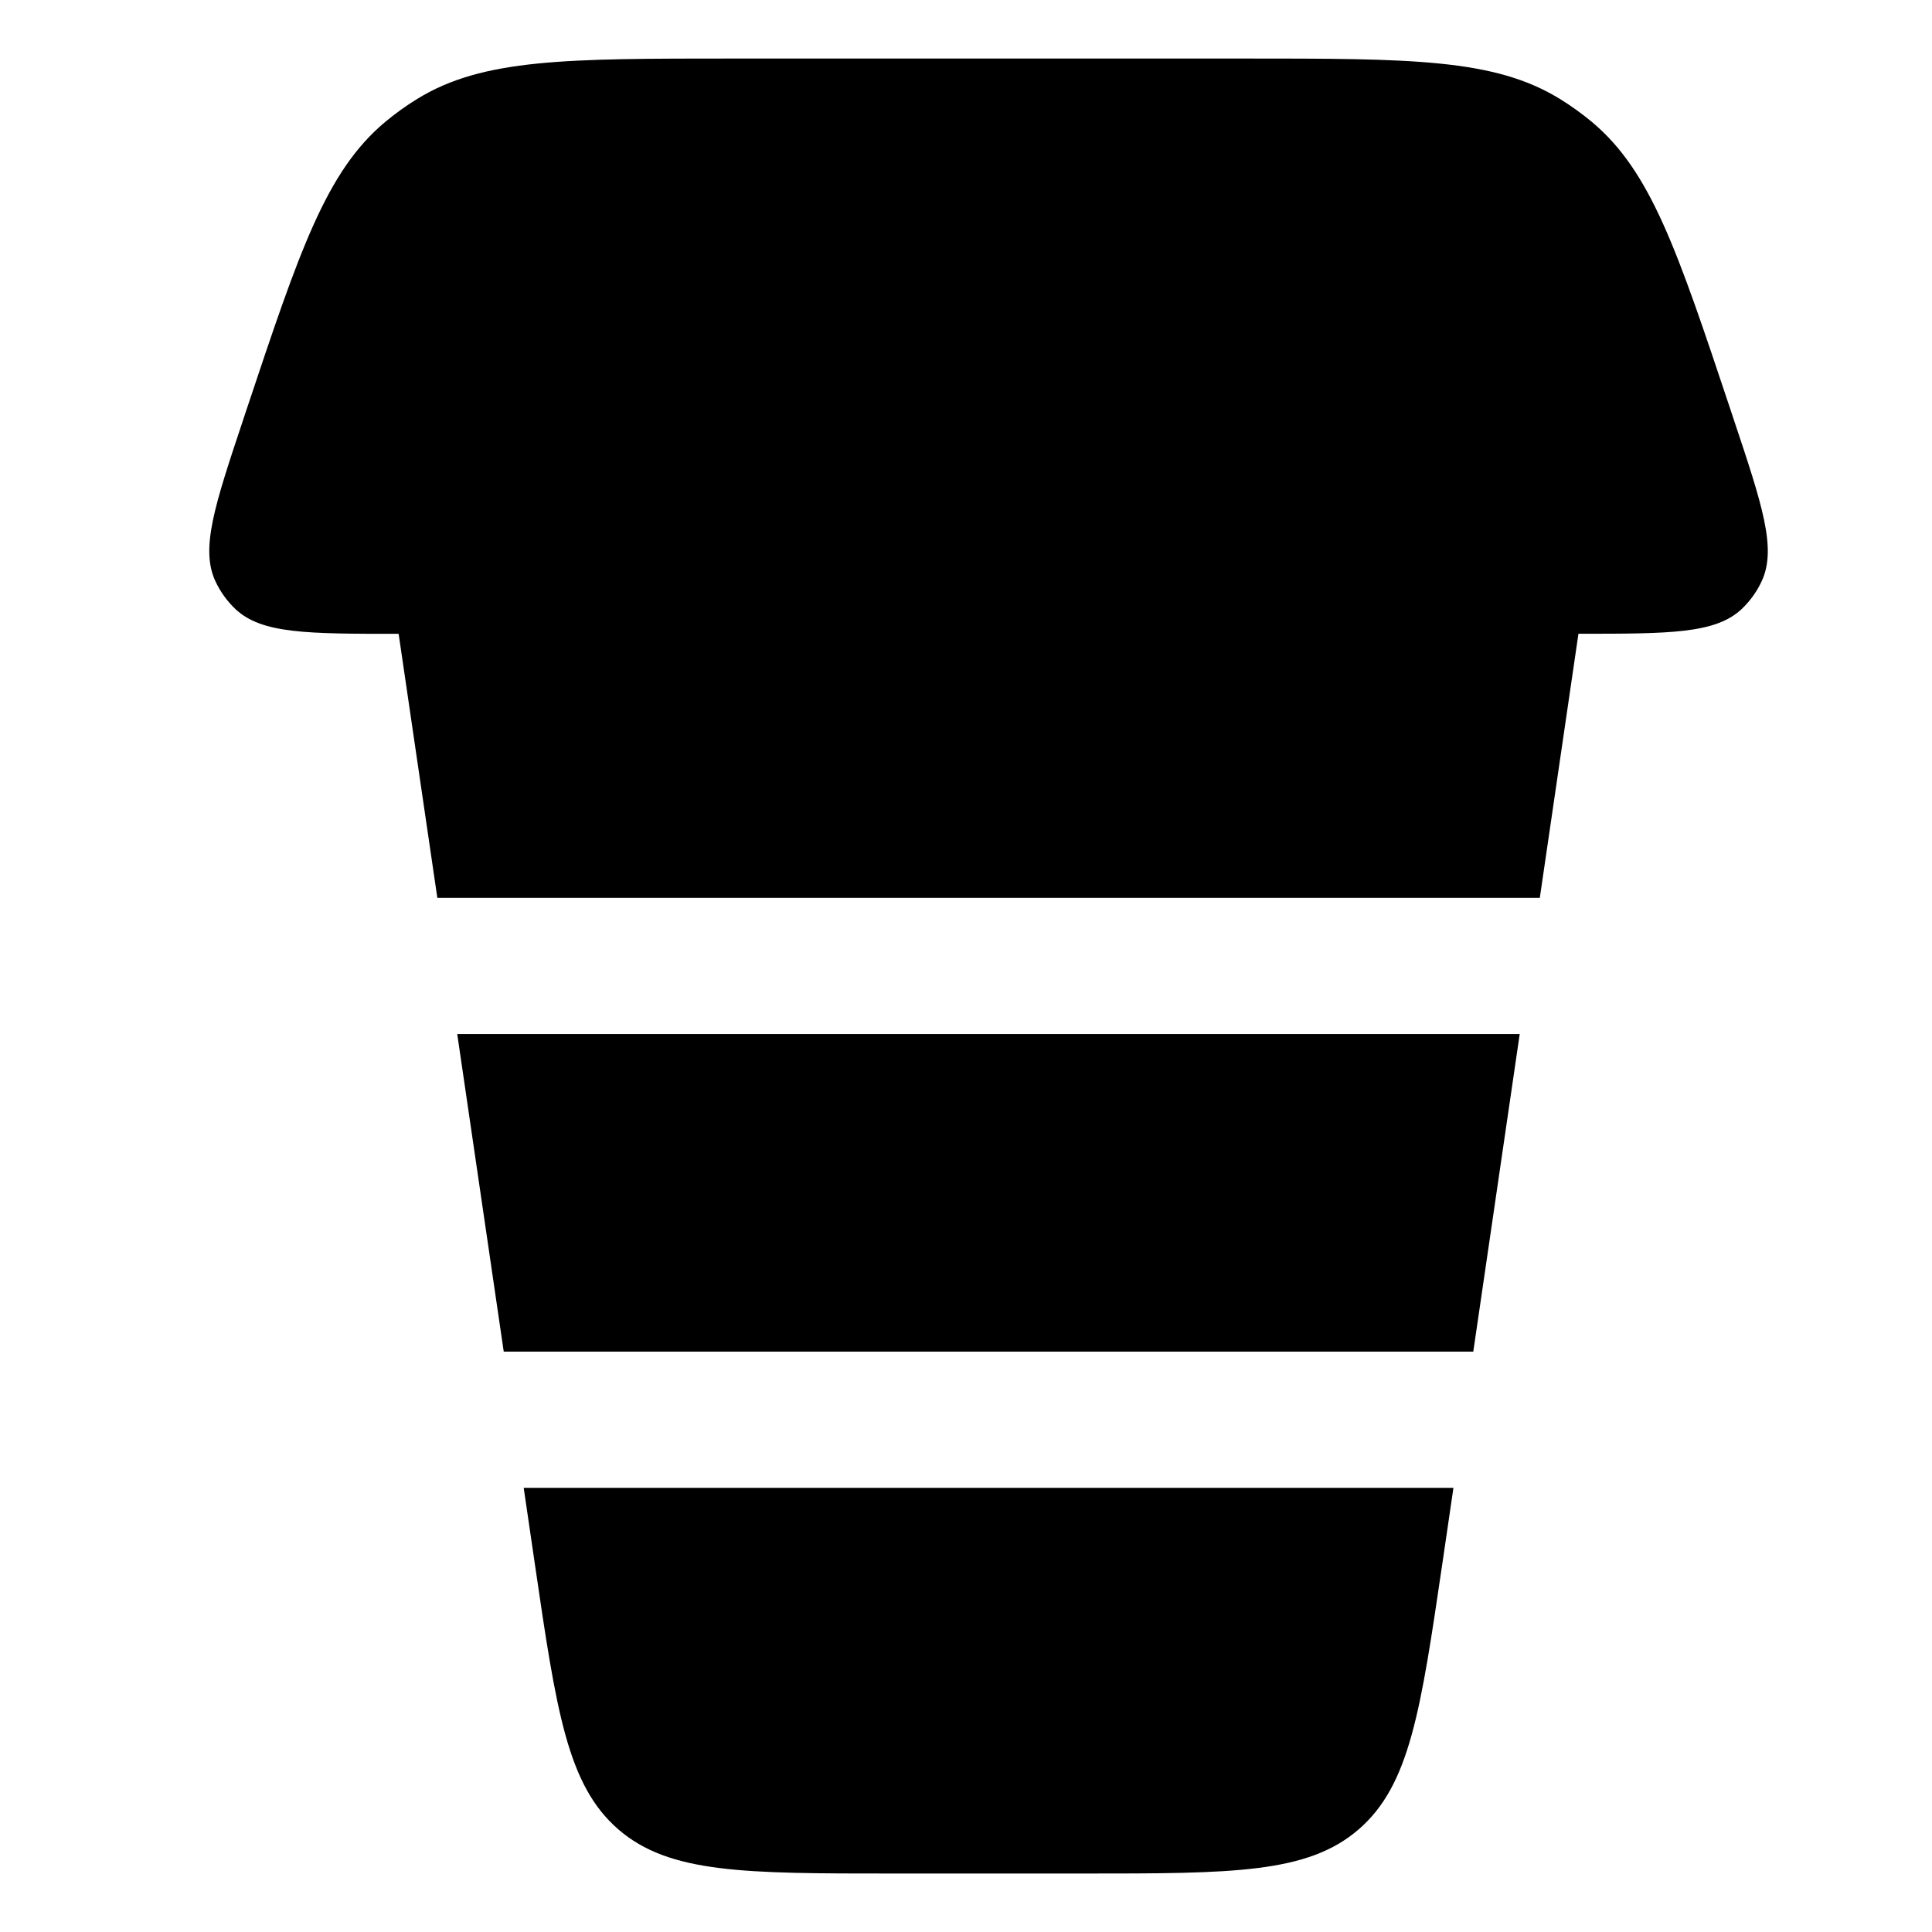
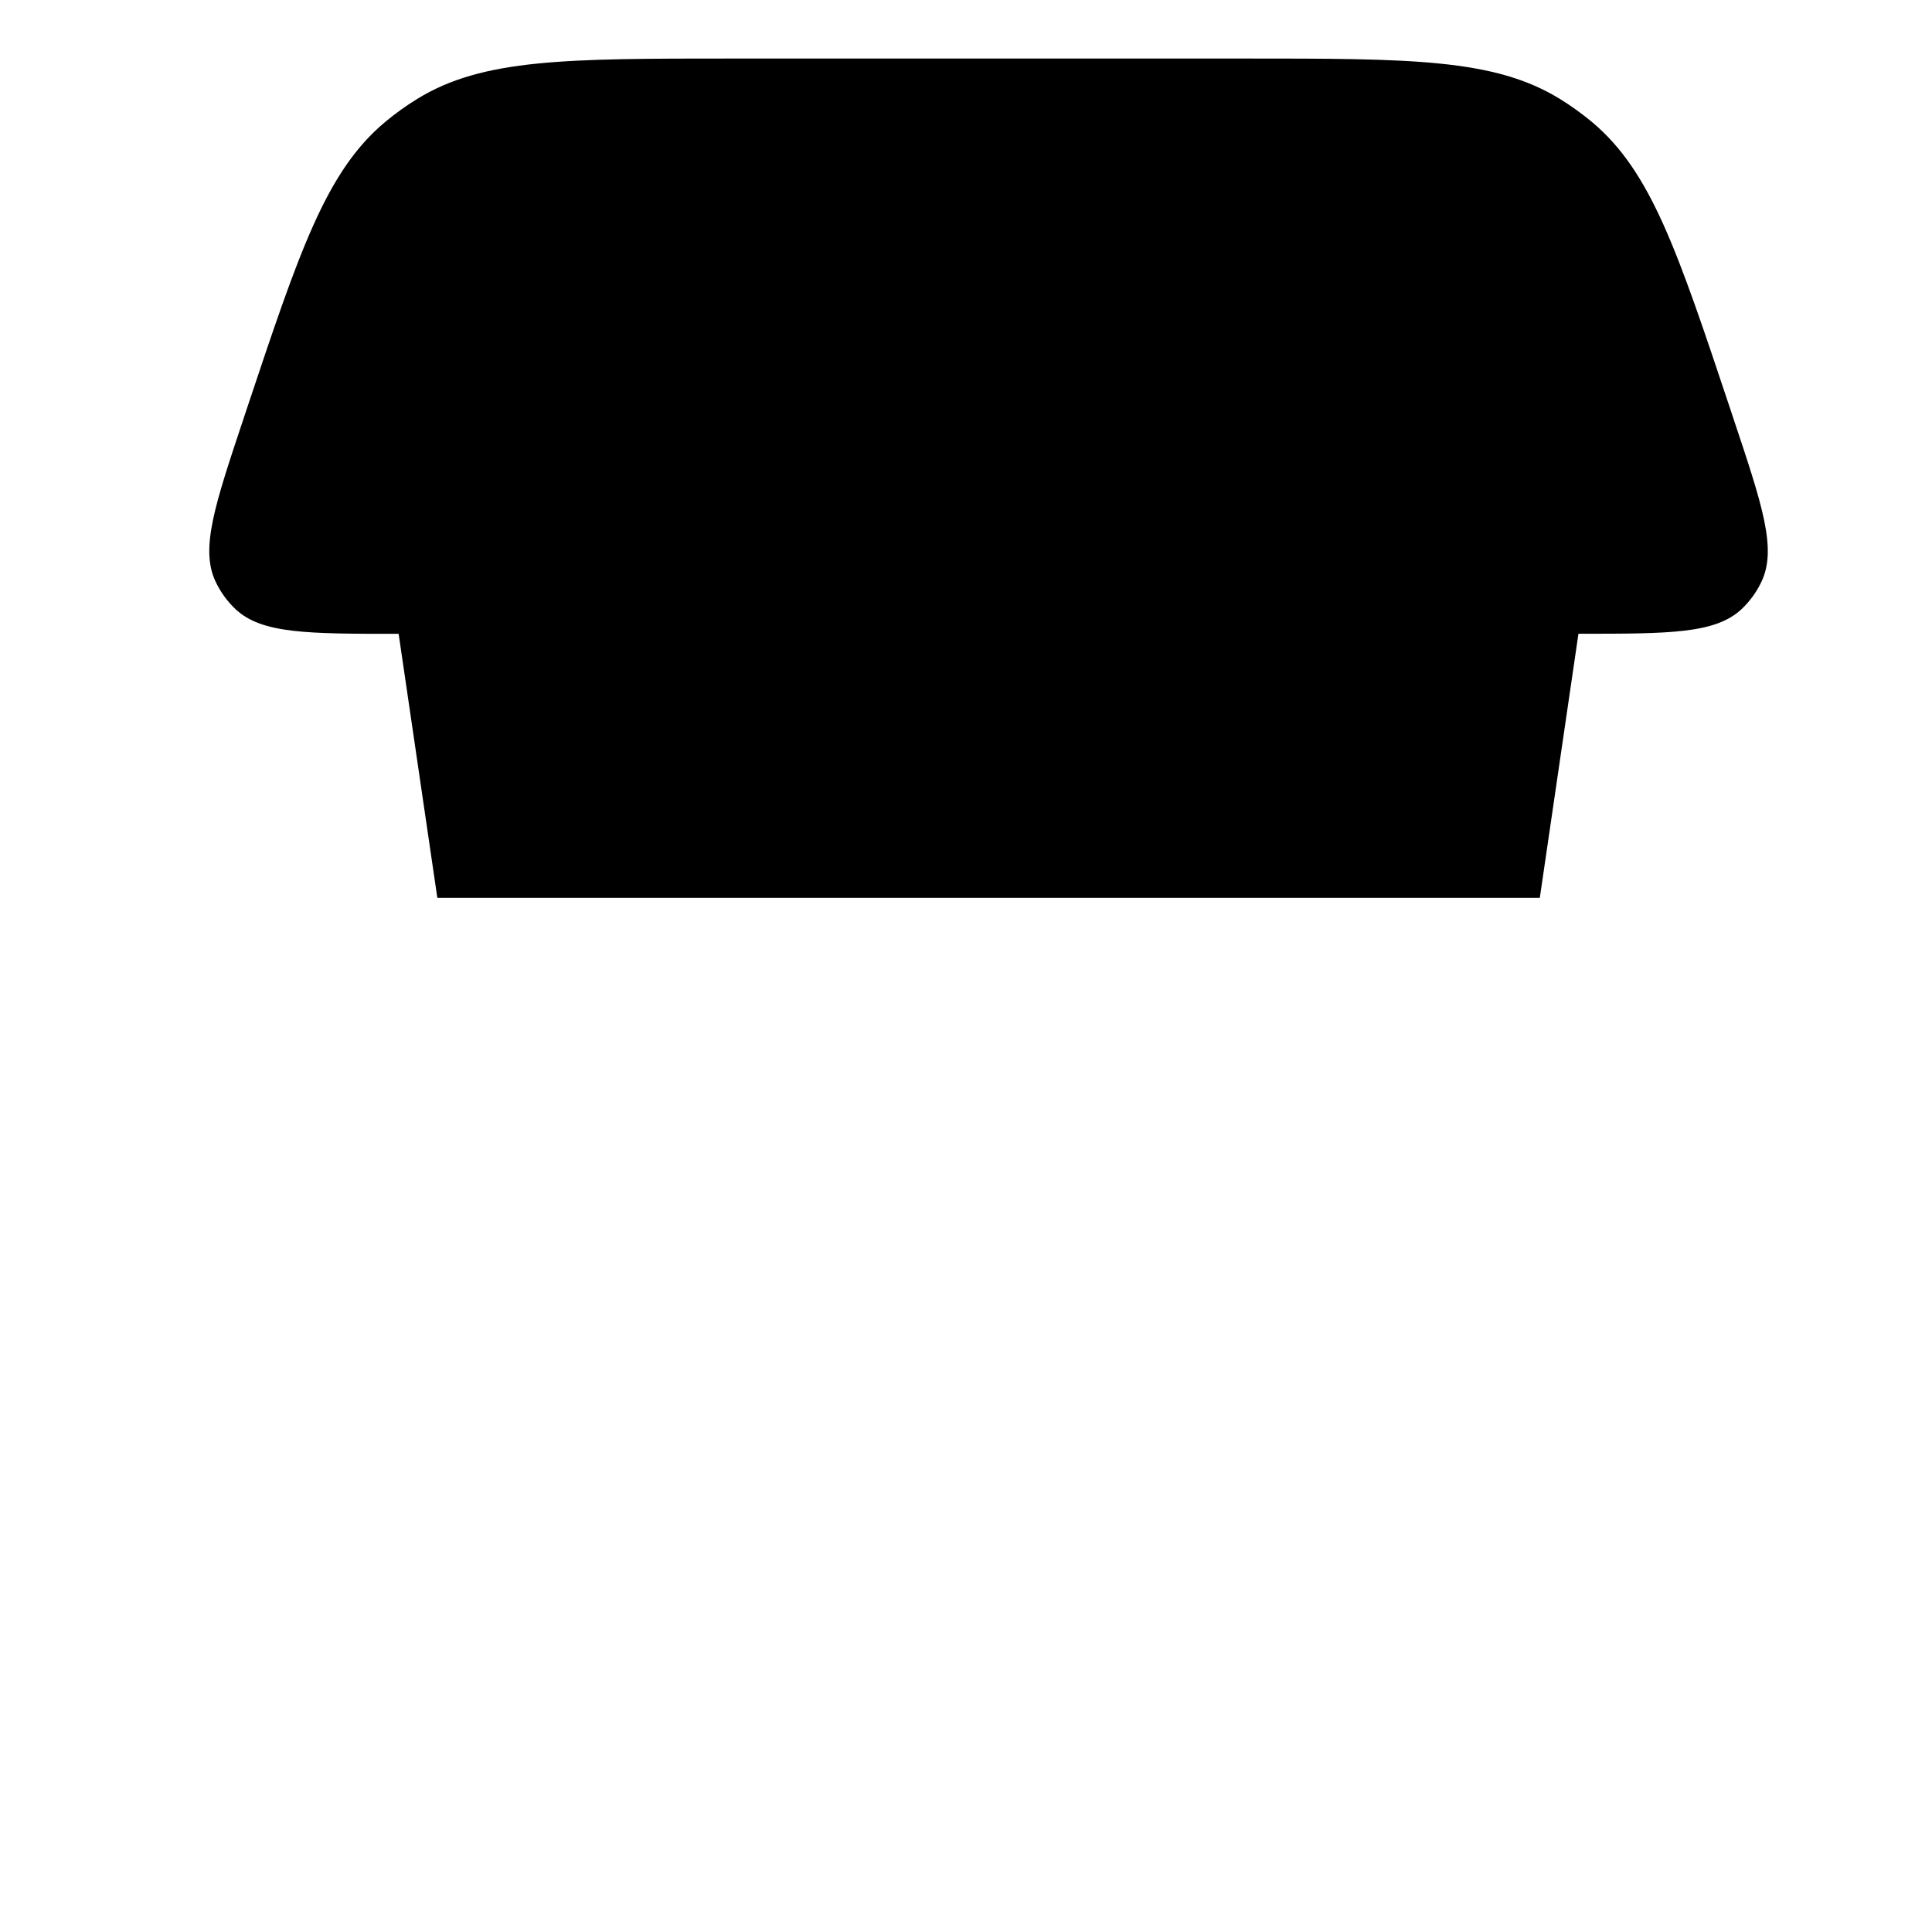
<svg xmlns="http://www.w3.org/2000/svg" version="1.1" id="Vrstva_1" x="0px" y="0px" width="30px" height="30px" viewBox="0 0 30 30" enable-background="new 0 0 30 30" xml:space="preserve">
  <path d="M11.383,0.909h7.933c2.59,0,3.886,0,4.904,0.626c0.176,0.108,0.343,0.229,0.502,0.361c0.916,0.768,1.325,1.997,2.145,4.453  l0.05,0.151c0.45,1.347,0.675,2.02,0.437,2.528c-0.074,0.16-0.18,0.305-0.307,0.427c-0.409,0.386-1.118,0.386-2.537,0.386  l-0.6,4.101H6.791L6.19,9.842c-1.419,0-2.128,0-2.536-0.386C3.525,9.333,3.421,9.188,3.346,9.028C3.108,8.52,3.333,7.847,3.782,6.5  l0.05-0.151c0.82-2.456,1.23-3.685,2.146-4.453C6.137,1.763,6.304,1.643,6.48,1.535C7.498,0.909,8.793,0.909,11.383,0.909z" />
-   <path d="M22.877,20.988H7.822L7.1,16.057h16.498L22.877,20.988z" />
-   <path d="M16.819,29.092h-2.94c-2.323,0-3.485,0-4.278-0.686c-0.793-0.688-0.962-1.836-1.298-4.135l-0.171-1.168h14.437l-0.171,1.168  c-0.338,2.299-0.506,3.447-1.3,4.135C20.305,29.092,19.144,29.092,16.819,29.092z" />
</svg>